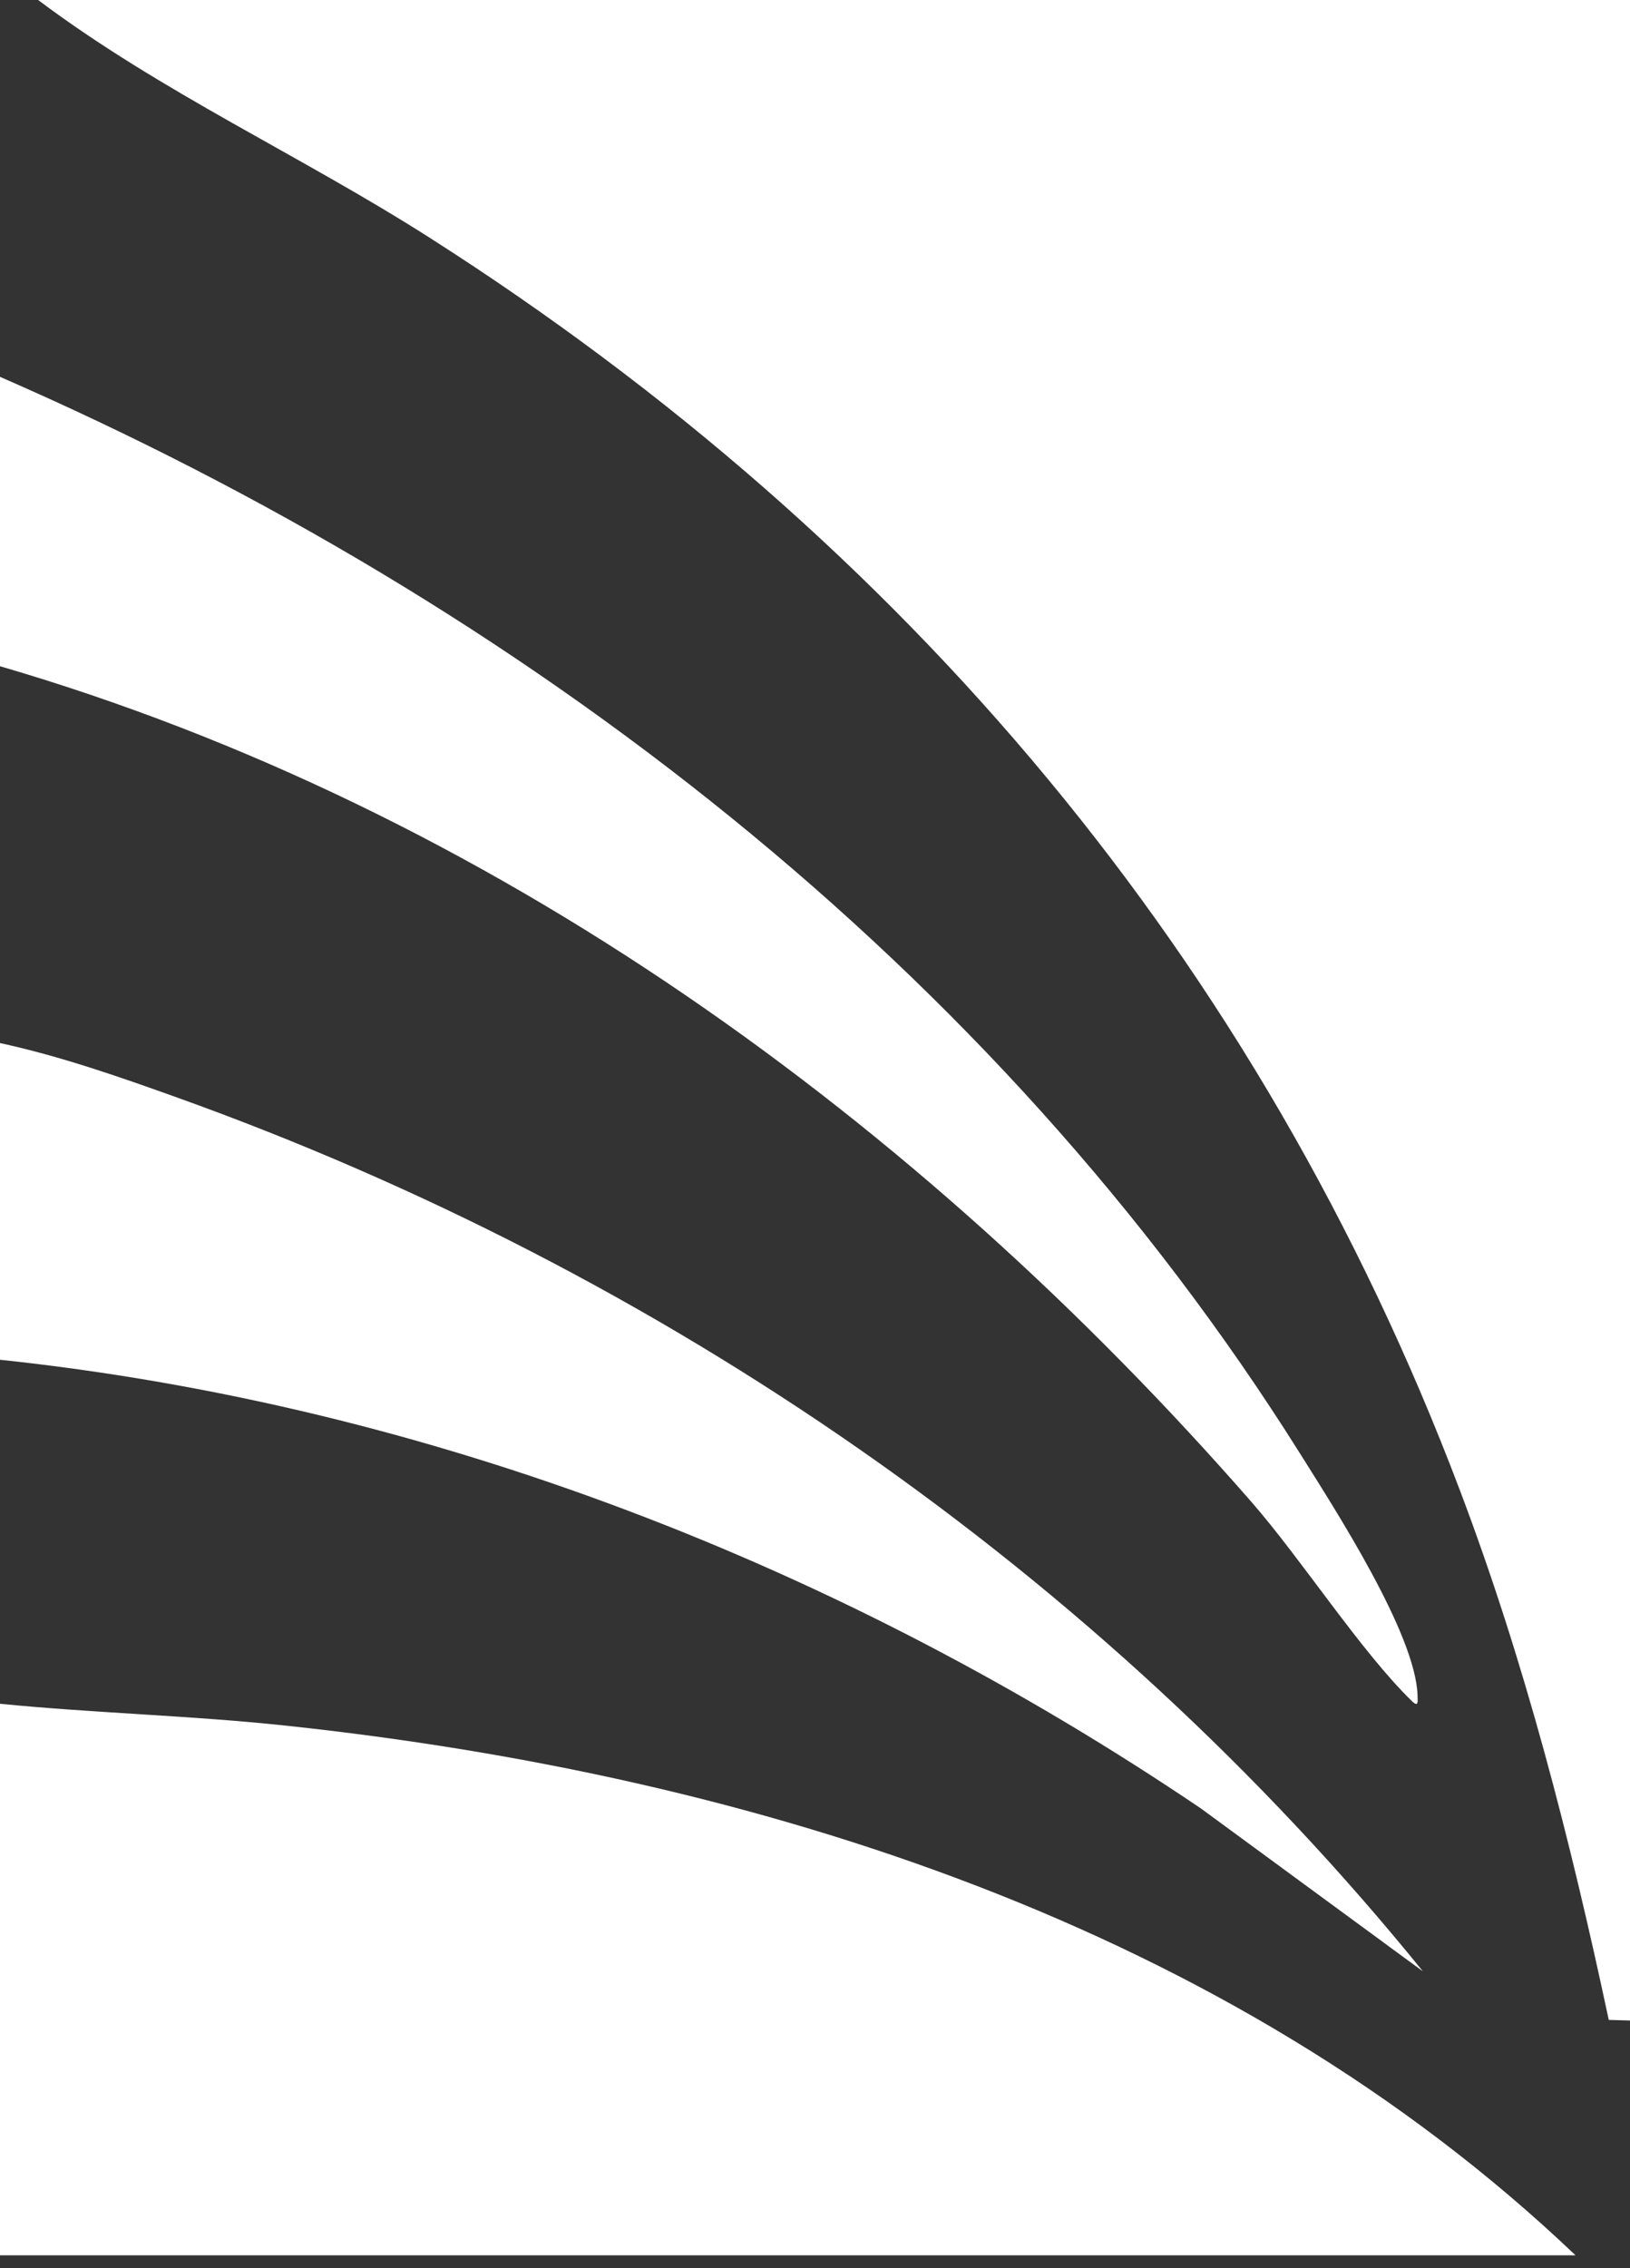
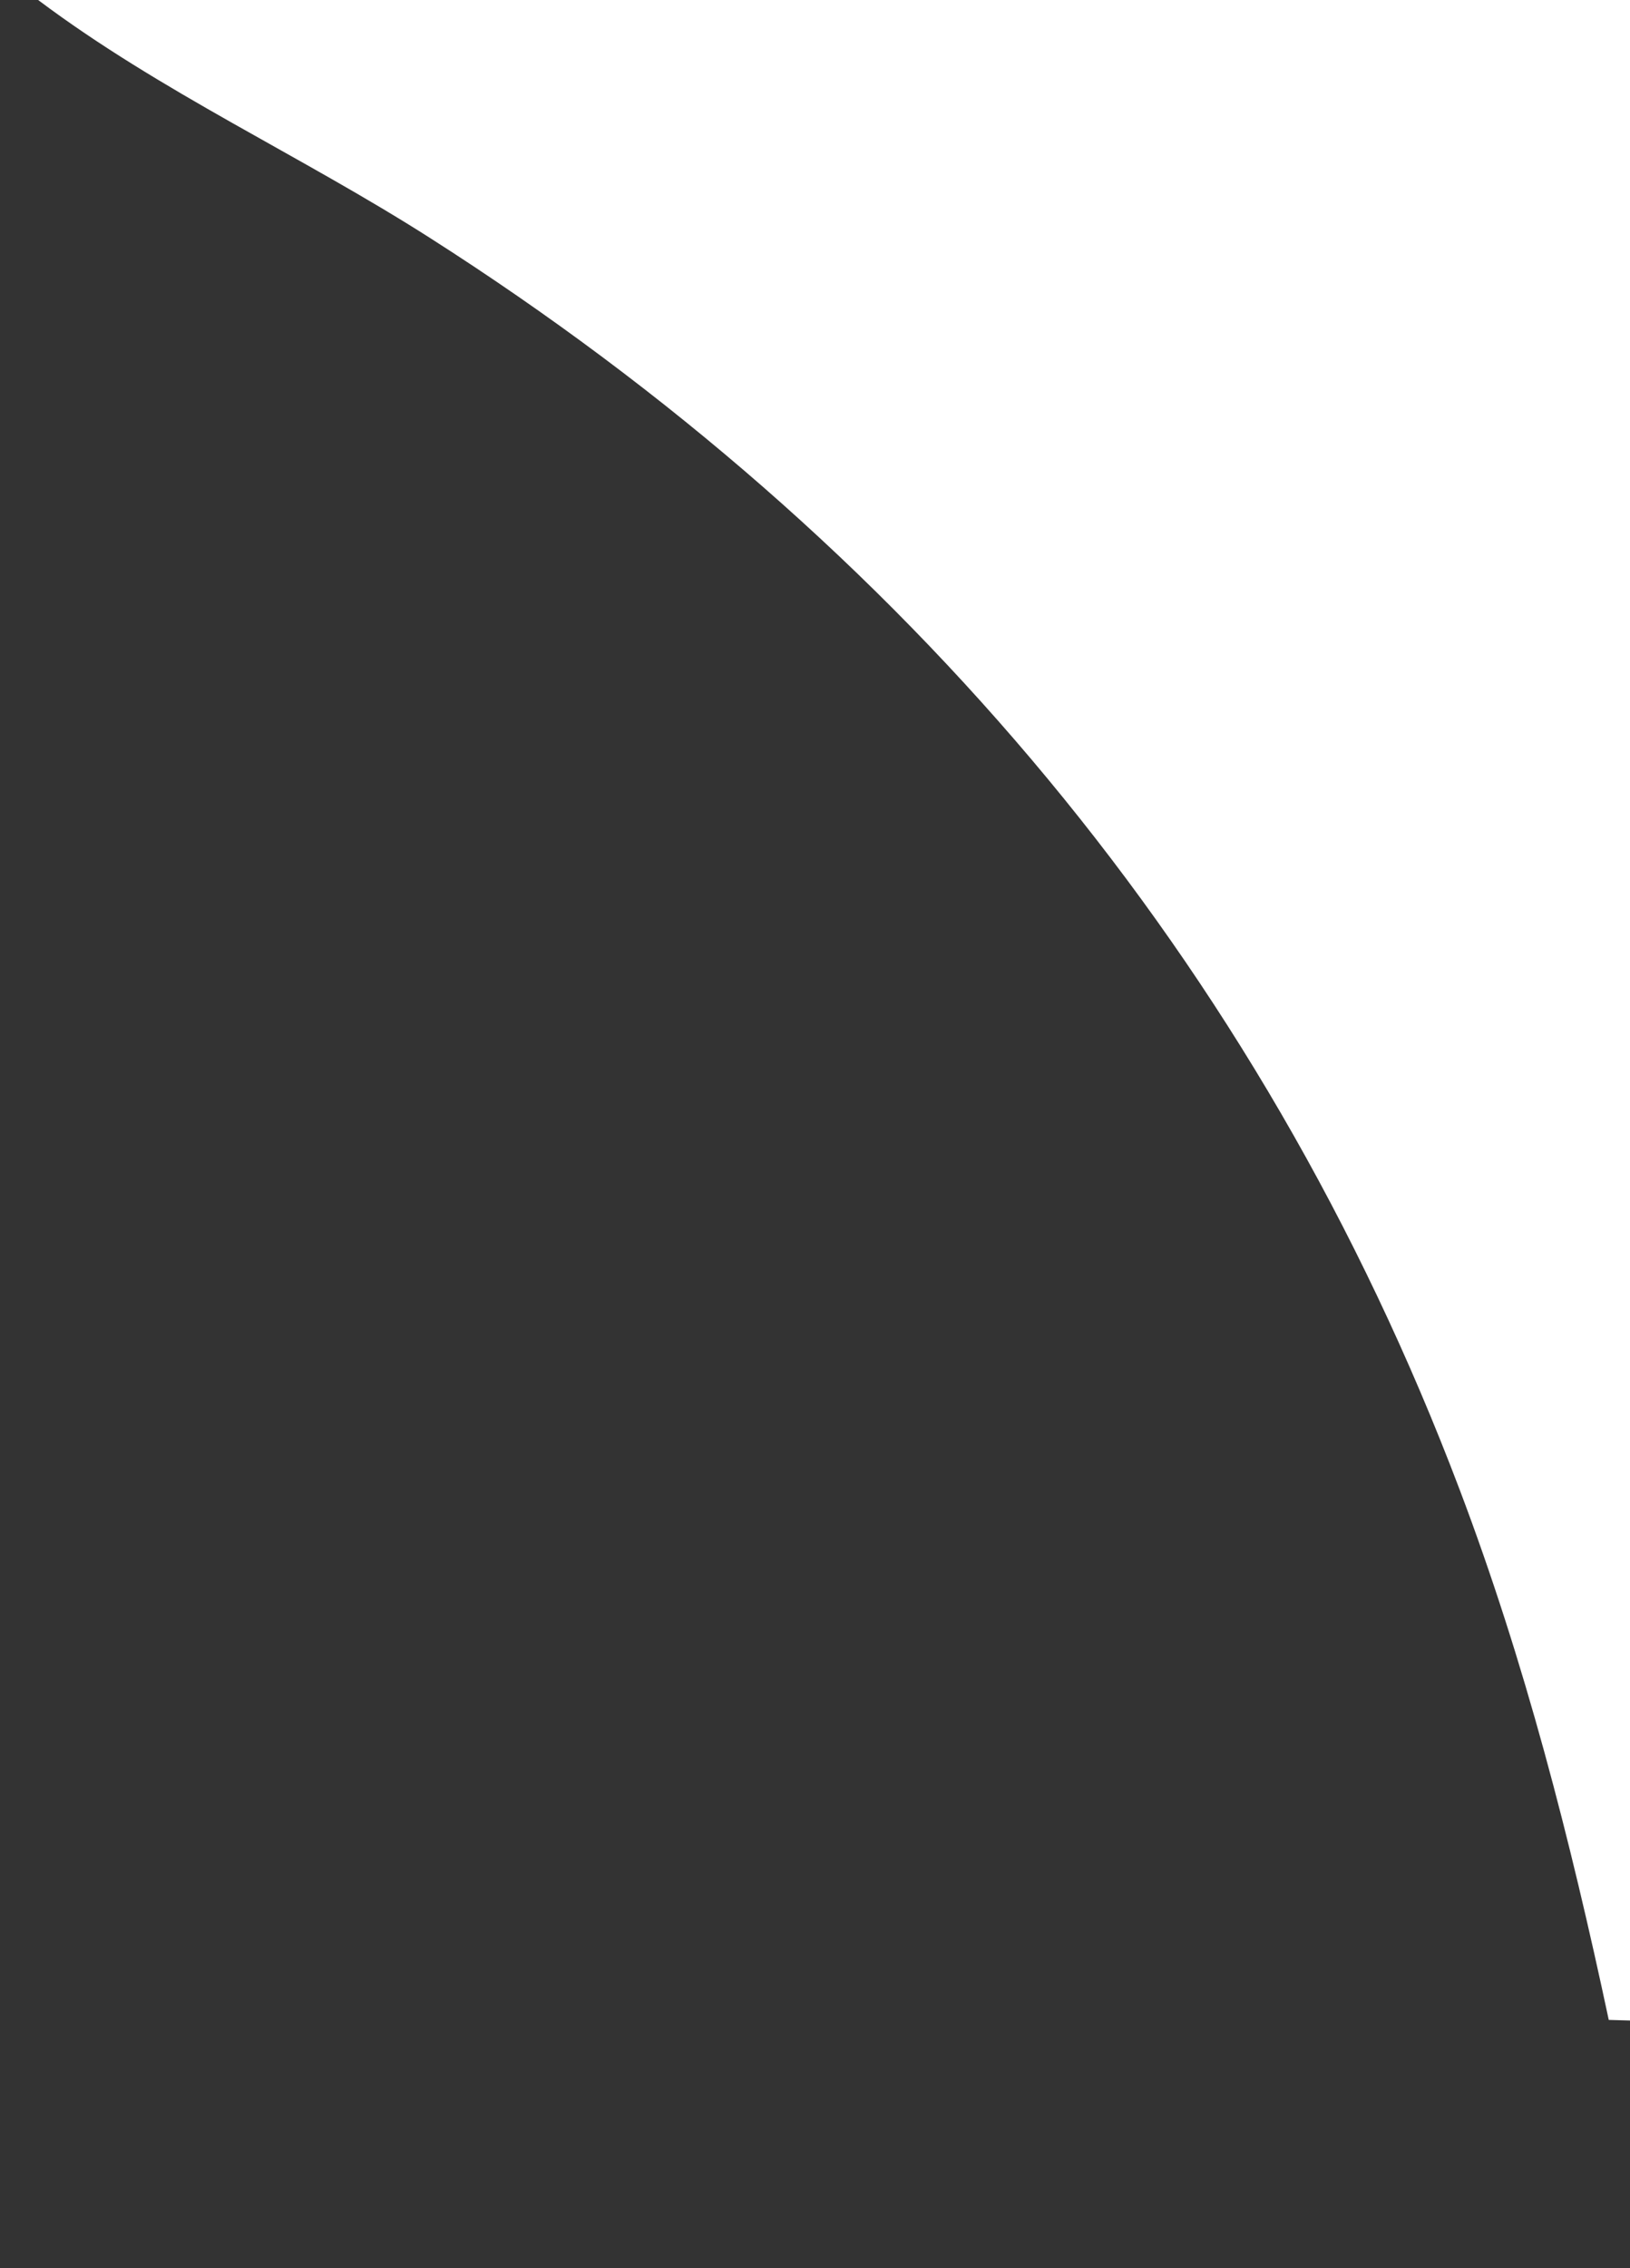
<svg xmlns="http://www.w3.org/2000/svg" width="92" height="128" fill="none">
  <rect width="100%" height="100%" fill="#333333" stroke="none" />
-   <path fill="#fff" d="M0 96.149c5.366.532 10.787.661 16.15 1.236 26.407 2.821 53.293 11.328 72.774 29.888H0V96.149ZM0 21.266C29.532 34.143 56.085 54.492 73.359 82c1.978 3.152 6.55 10.212 6.65 13.683.009.348.058.681-.318.316-2.87-2.786-6.206-7.974-9.07-11.255C51.802 63.202 27.691 45.684 0 37.597V21.263v.003ZM0 58.863c3.374.73 6.742 1.906 10.007 3.077C37.3 71.728 62.053 88.704 80.31 111.249l-12.518-9.185C47.645 88.436 24.317 79.32 0 76.735V58.86v.003Z" />
  <path fill="#fff" d="M92 0v114.024l-1.199-.034c-2.164-10.157-4.738-20.225-8.419-29.933C71.056 54.169 51.085 30.543 24.28 13.435 17 8.785 9.07 5.196 2.152 0H92Z" />
</svg>